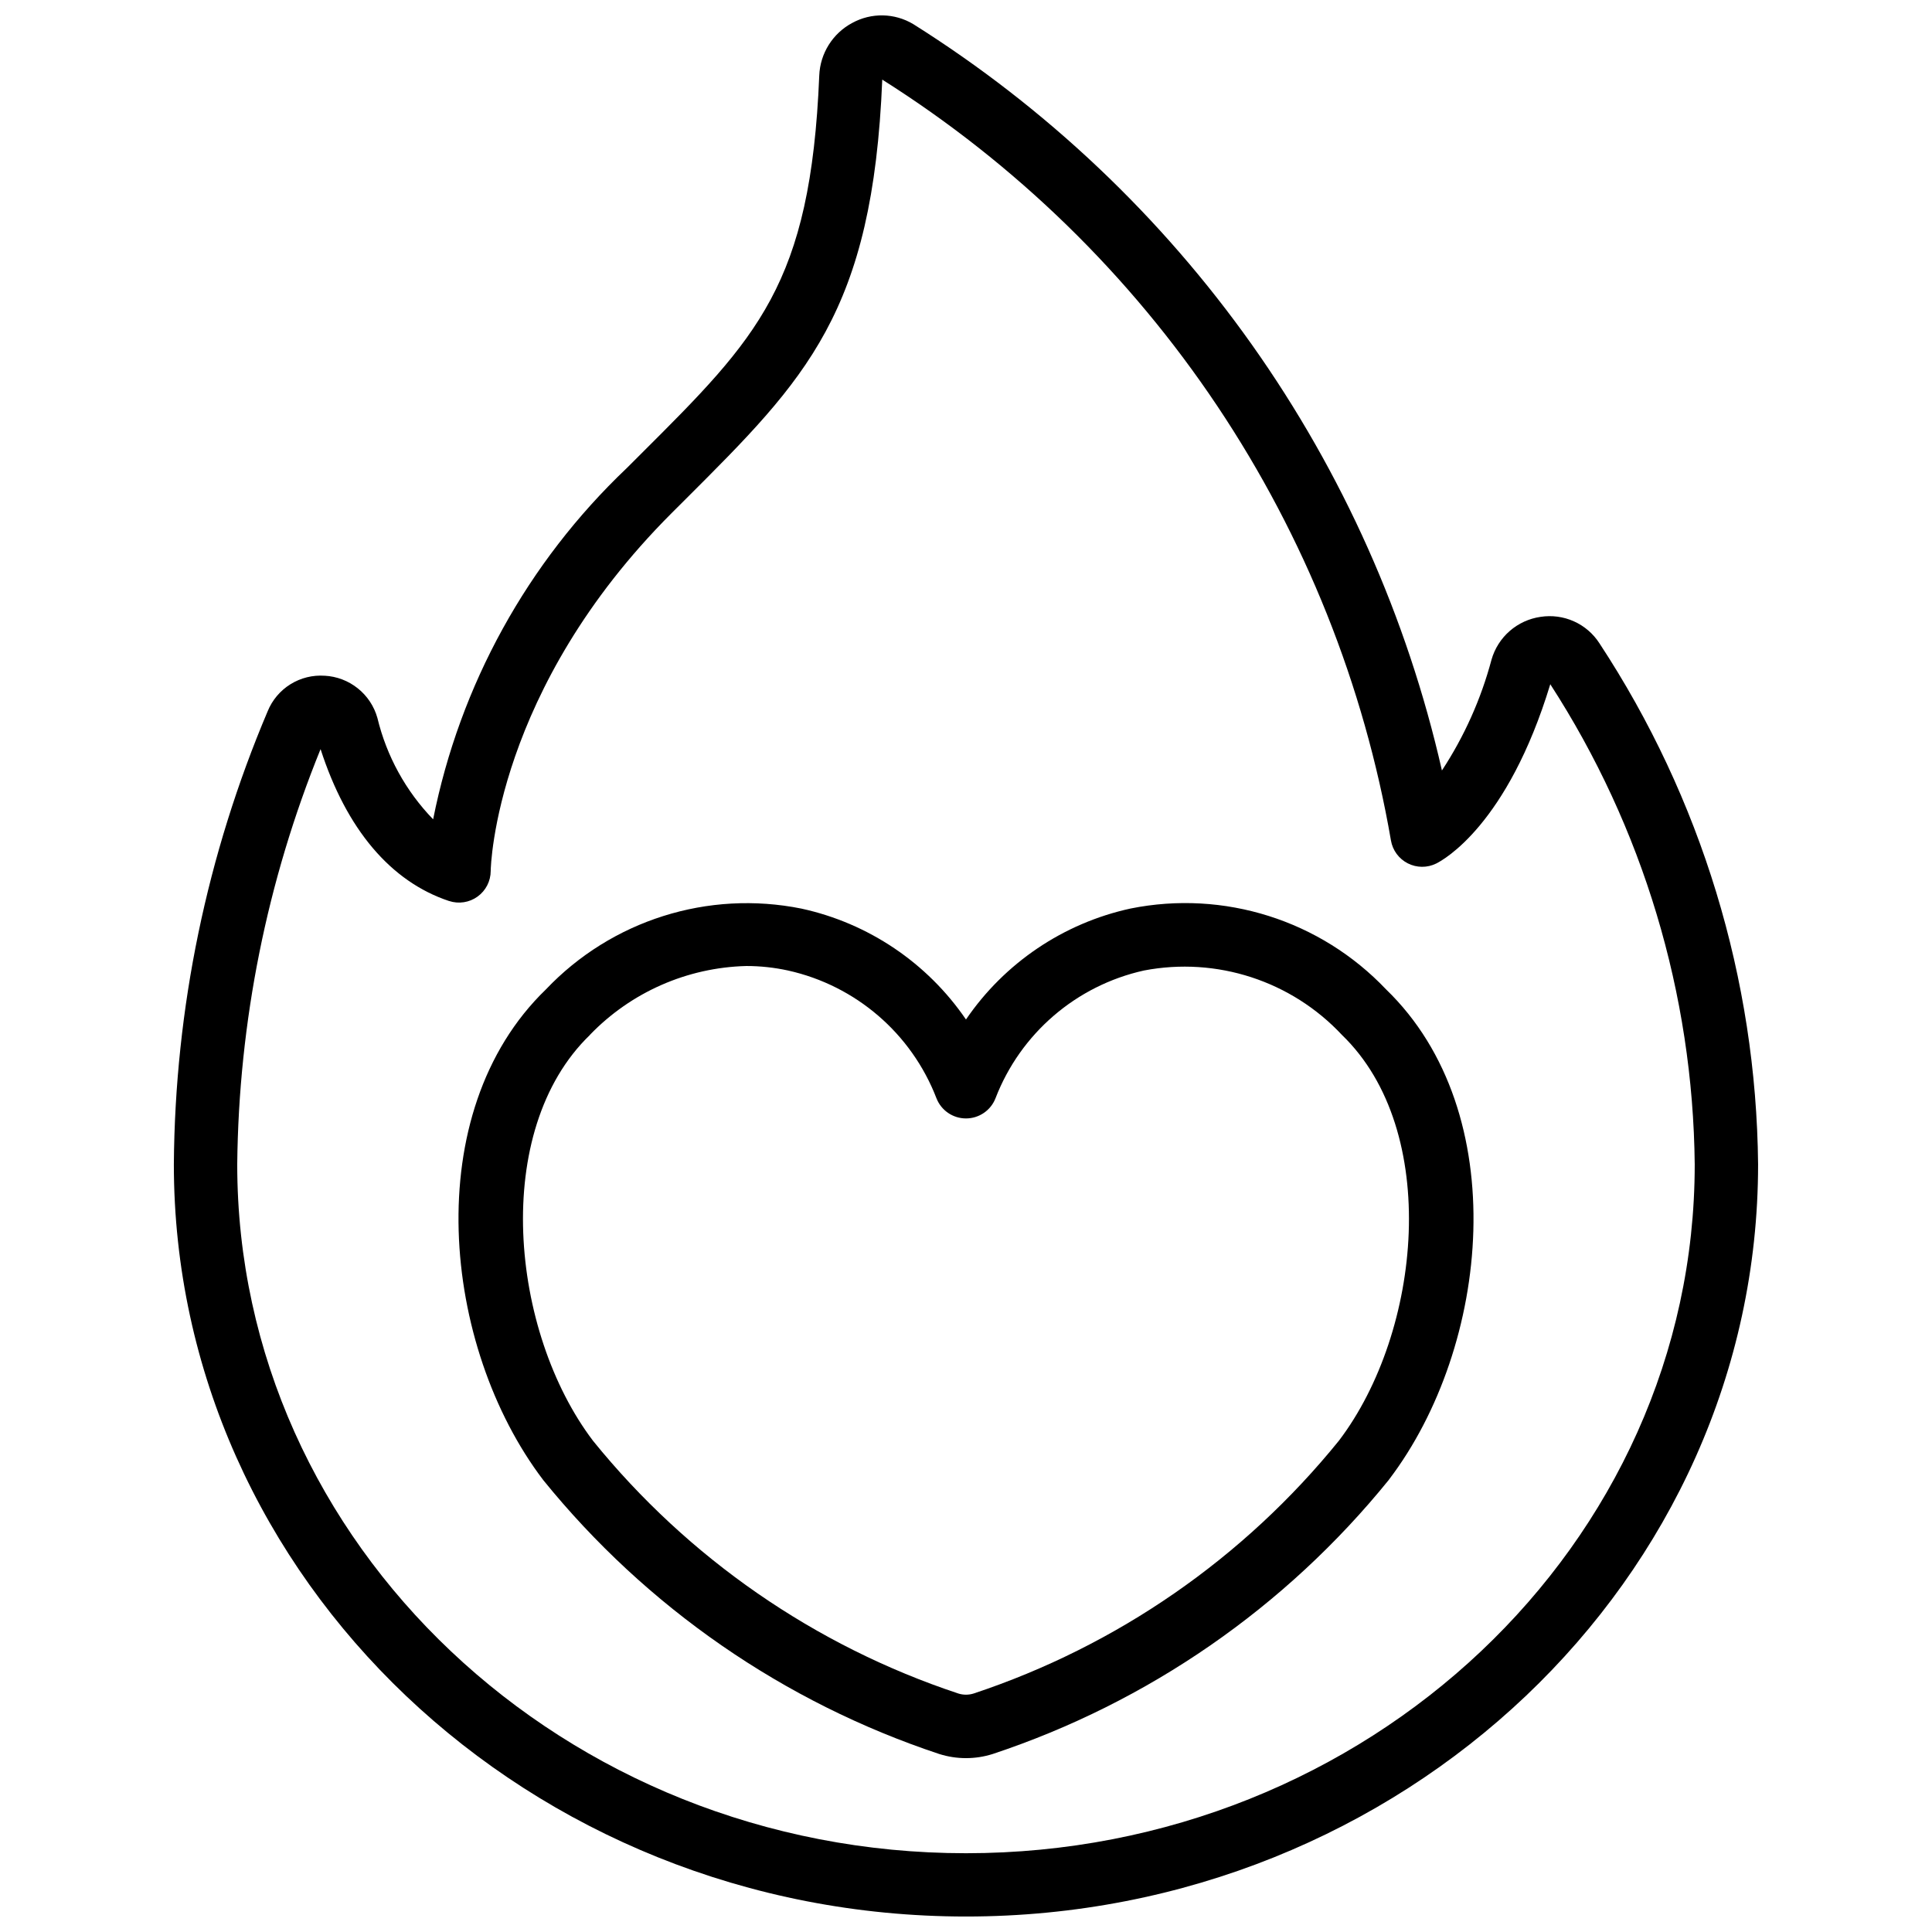
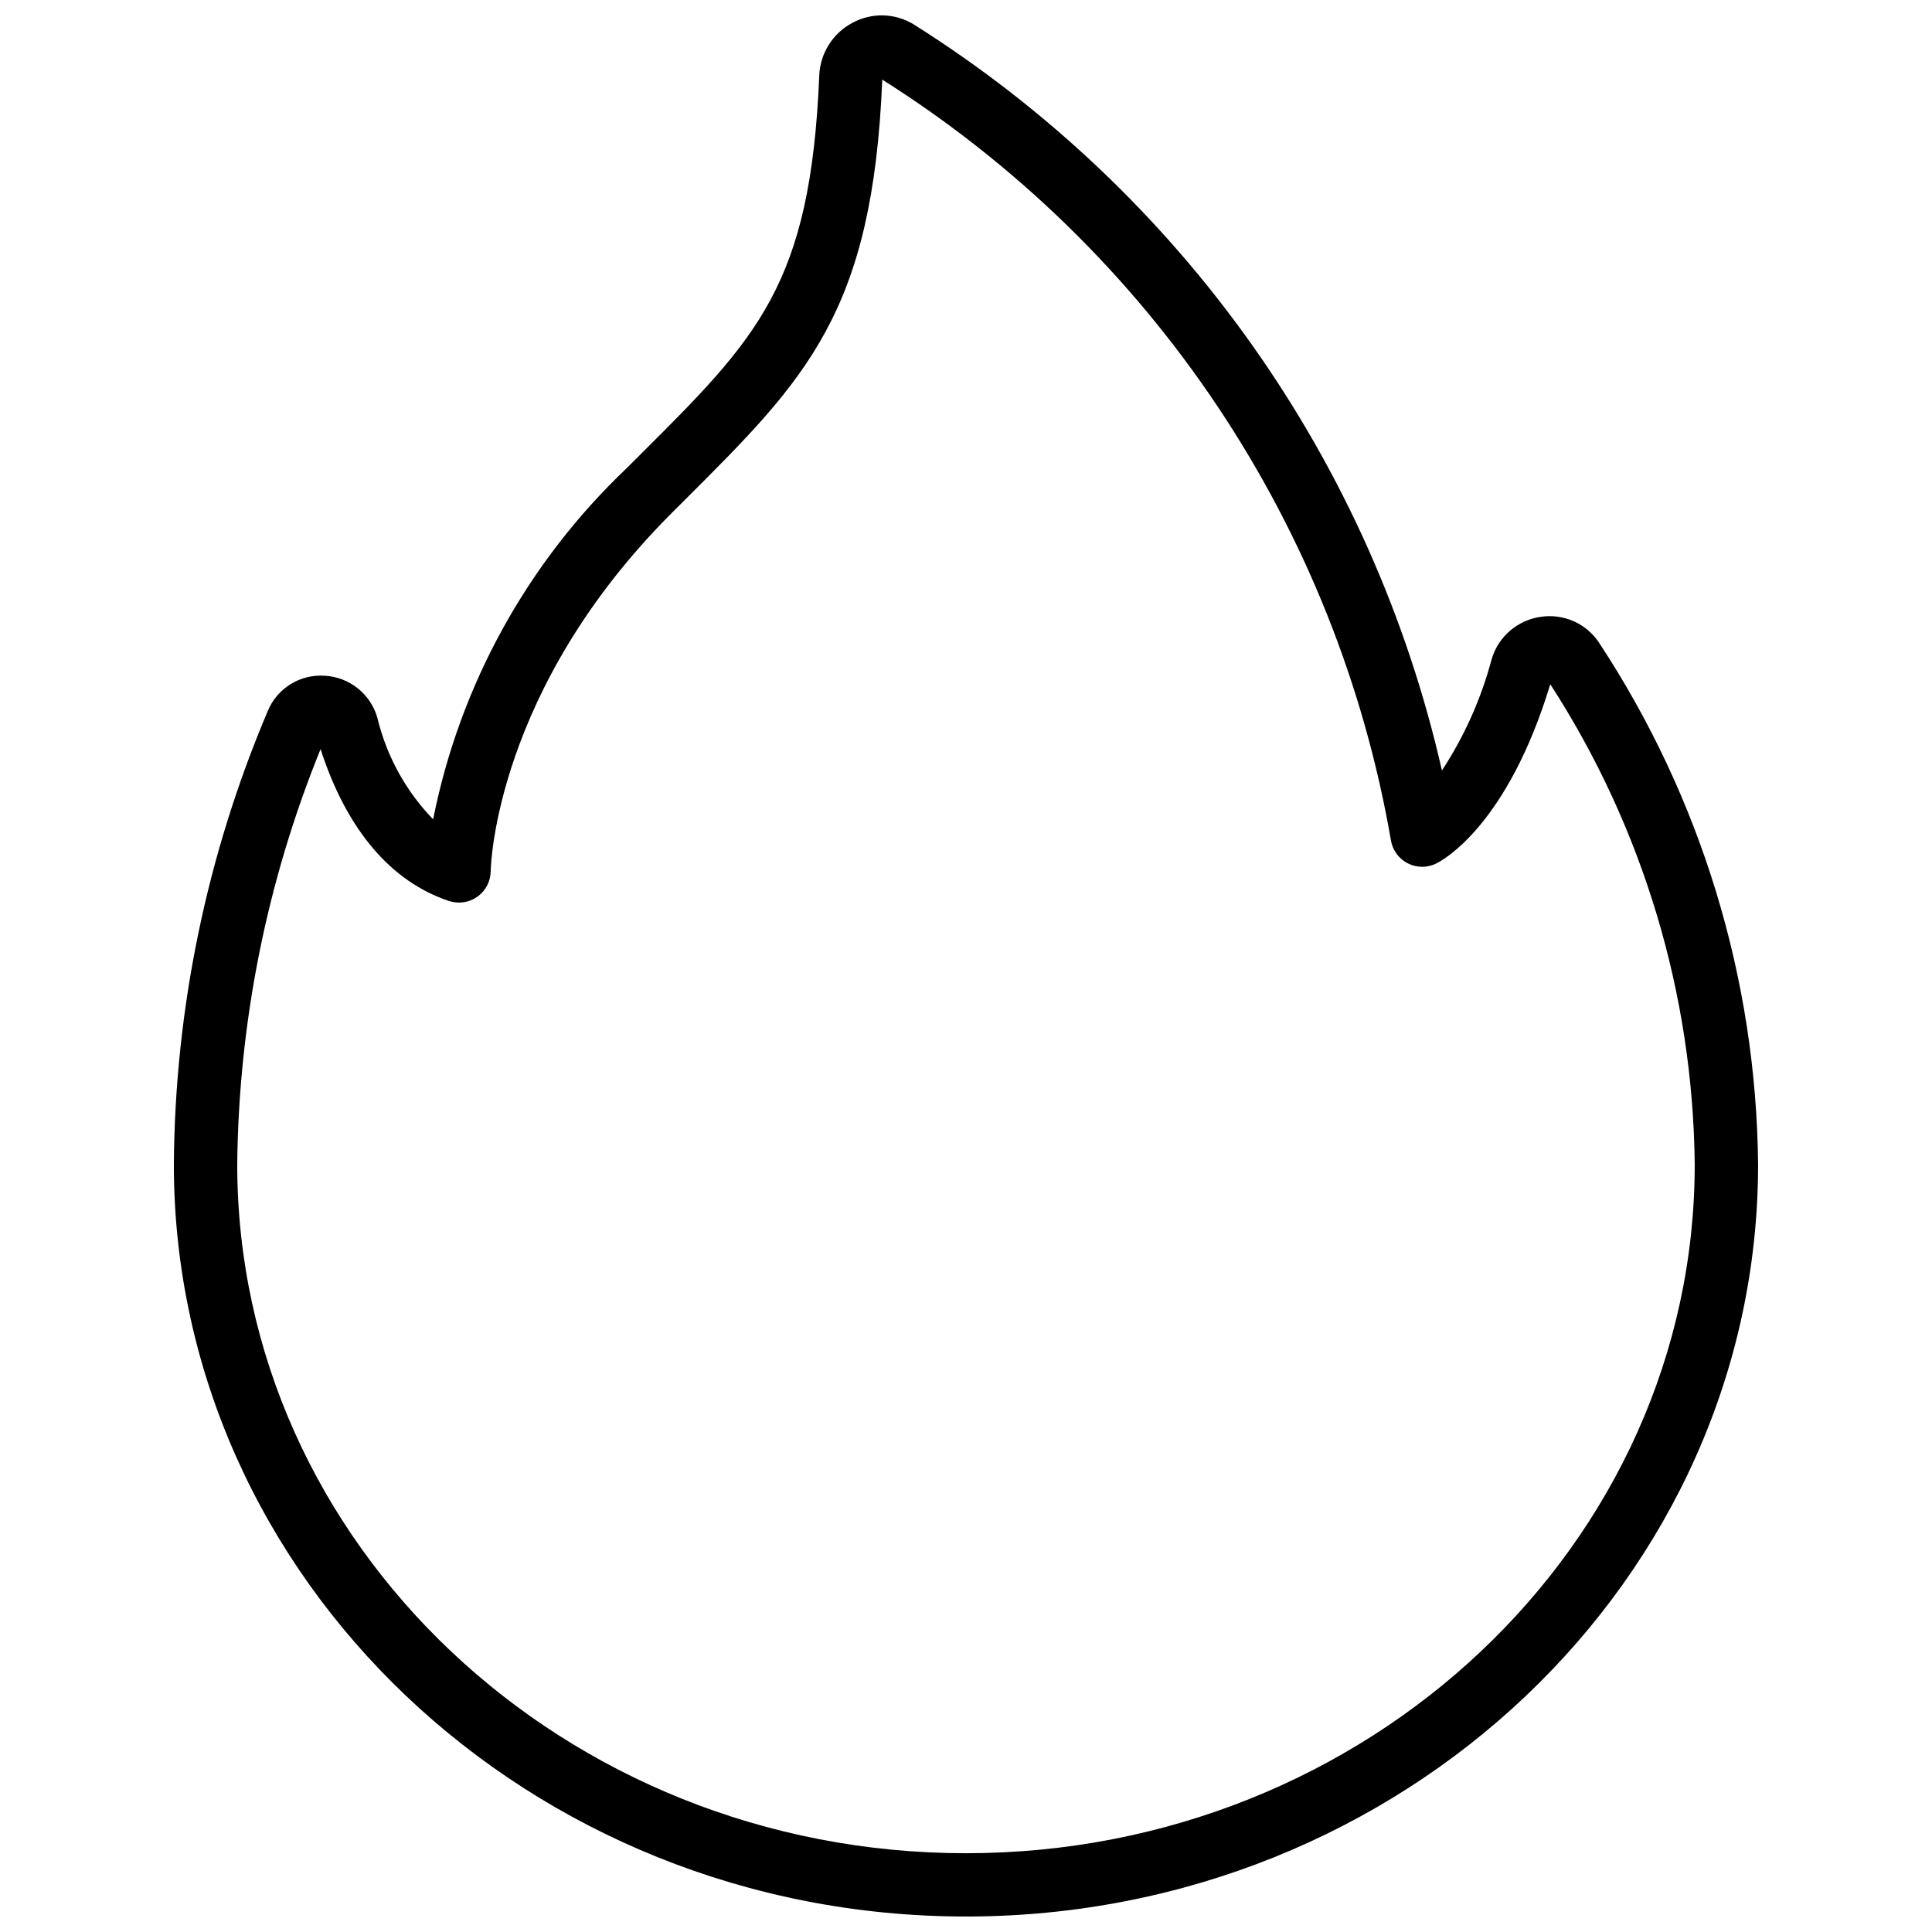
<svg xmlns="http://www.w3.org/2000/svg" width="800px" height="800px" version="1.1" viewBox="144 144 512 512">
  <defs>
    <clipPath id="a">
      <path d="m190 148.09h420v503.81h-420z" />
    </clipPath>
  </defs>
  <g clip-path="url(#a)">
    <path d="m230.05 323.08c-3.188-0.223-6.367 0.562-9.082 2.254-2.715 1.688-4.824 4.191-6.031 7.152-16.117 37.996-24.57 78.801-24.863 120.07 0 109.92 94.172 199.34 209.92 199.34s209.92-89.418 209.92-199.34c-0.477-49.121-15.078-97.066-42.066-138.11-1.648-2.543-3.996-4.559-6.762-5.793-2.766-1.238-5.828-1.645-8.824-1.18-3.027 0.434-5.863 1.734-8.168 3.742-2.305 2.008-3.977 4.641-4.82 7.578-2.781 10.438-7.219 20.359-13.148 29.391-9.211-40.555-26.32-78.895-50.355-112.83-24.035-33.938-54.523-62.801-89.723-84.949-4.957-2.984-11.125-3.109-16.195-0.328-5.191 2.773-8.516 8.09-8.742 13.965-2.277 55.418-16.355 69.449-47.215 100.22l-3.805 3.797c-26.305 24.98-44.227 57.492-51.305 93.07-7.234-7.473-12.336-16.754-14.77-26.867-0.867-3.09-2.68-5.832-5.188-7.836-2.504-2.008-5.574-3.18-8.777-3.352zm32.949 59.684v0.004c2.559 0.848 5.371 0.418 7.555-1.16 2.188-1.574 3.484-4.106 3.488-6.801 0-1.301 1.316-48.188 47.922-94.801l3.785-3.777c31.906-31.848 49.543-49.414 52.059-111.13 35.324 22.305 65.57 51.773 88.793 86.504 23.219 34.727 38.895 73.938 46.012 115.11 0.441 2.617 2.094 4.871 4.461 6.078 2.363 1.207 5.156 1.227 7.539 0.051 1.922-0.957 18.902-10.254 30.23-47.52h-0.004c24.547 37.938 37.82 82.062 38.281 127.25 0 100.65-86.629 182.55-193.12 182.55-106.5 0-193.13-81.895-193.13-182.55 0.383-37.746 7.875-75.078 22.086-110.05 6.852 21.234 18.582 35.113 34.047 40.254z" />
  </g>
-   <path d="m392.95 608.84c4.586 1.445 9.504 1.445 14.09 0 41.234-13.676 77.68-38.895 105.01-72.656 0.039-0.051 0.078-0.105 0.109-0.16 26.754-35.199 32.973-97.184-0.84-129.83-17.383-18.32-42.965-26.414-67.723-21.422-17.758 3.871-33.359 14.395-43.602 29.406-10.25-15.008-25.852-25.523-43.605-29.387-24.75-4.984-50.328 3.102-67.711 21.41-33.824 32.656-27.602 94.641-0.738 130h-0.004c27.336 33.758 63.781 58.969 105.01 72.641zm-92.602-190.61c10.883-11.289 25.773-17.84 41.449-18.227 3.711 0 7.406 0.402 11.031 1.191 17.965 3.988 32.734 16.703 39.348 33.871 1.262 3.219 4.363 5.332 7.82 5.332 3.453 0 6.555-2.113 7.816-5.332 6.613-17.168 21.387-29.883 39.348-33.871 19.27-3.699 39.094 2.754 52.488 17.094 26.258 25.34 21.137 78.57-0.797 107.48-25.207 31.145-58.812 54.406-96.832 67.031-1.32 0.414-2.731 0.414-4.047 0-37.996-12.602-71.582-35.828-96.785-66.93-21.973-28.926-27.145-82.207-0.84-107.61z" />
</svg>